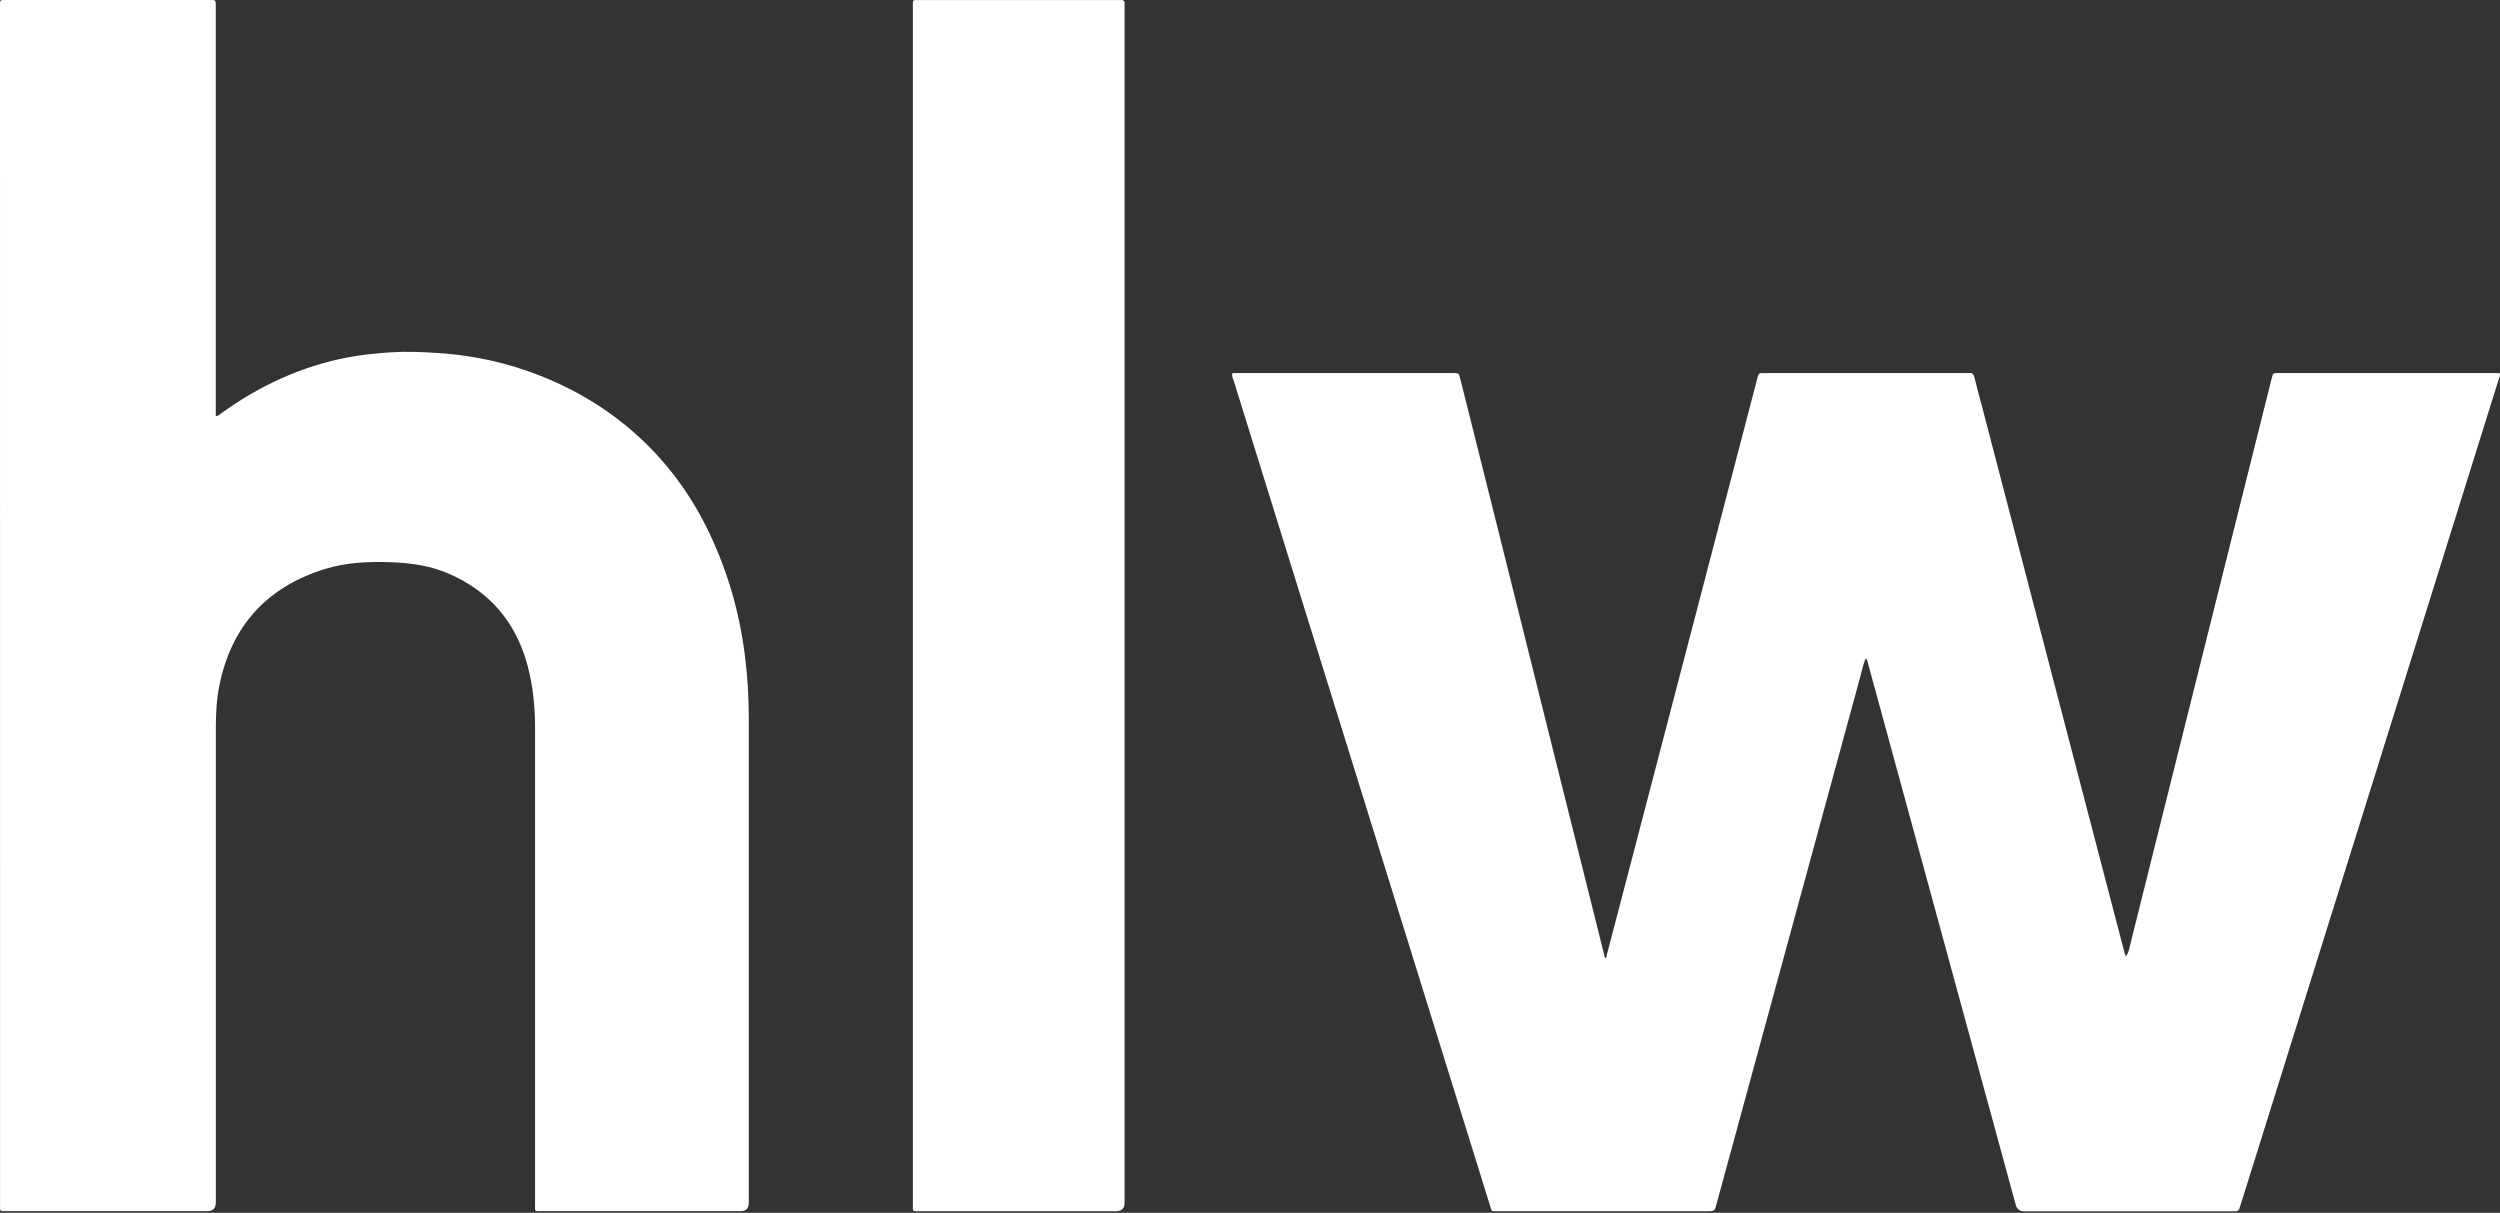
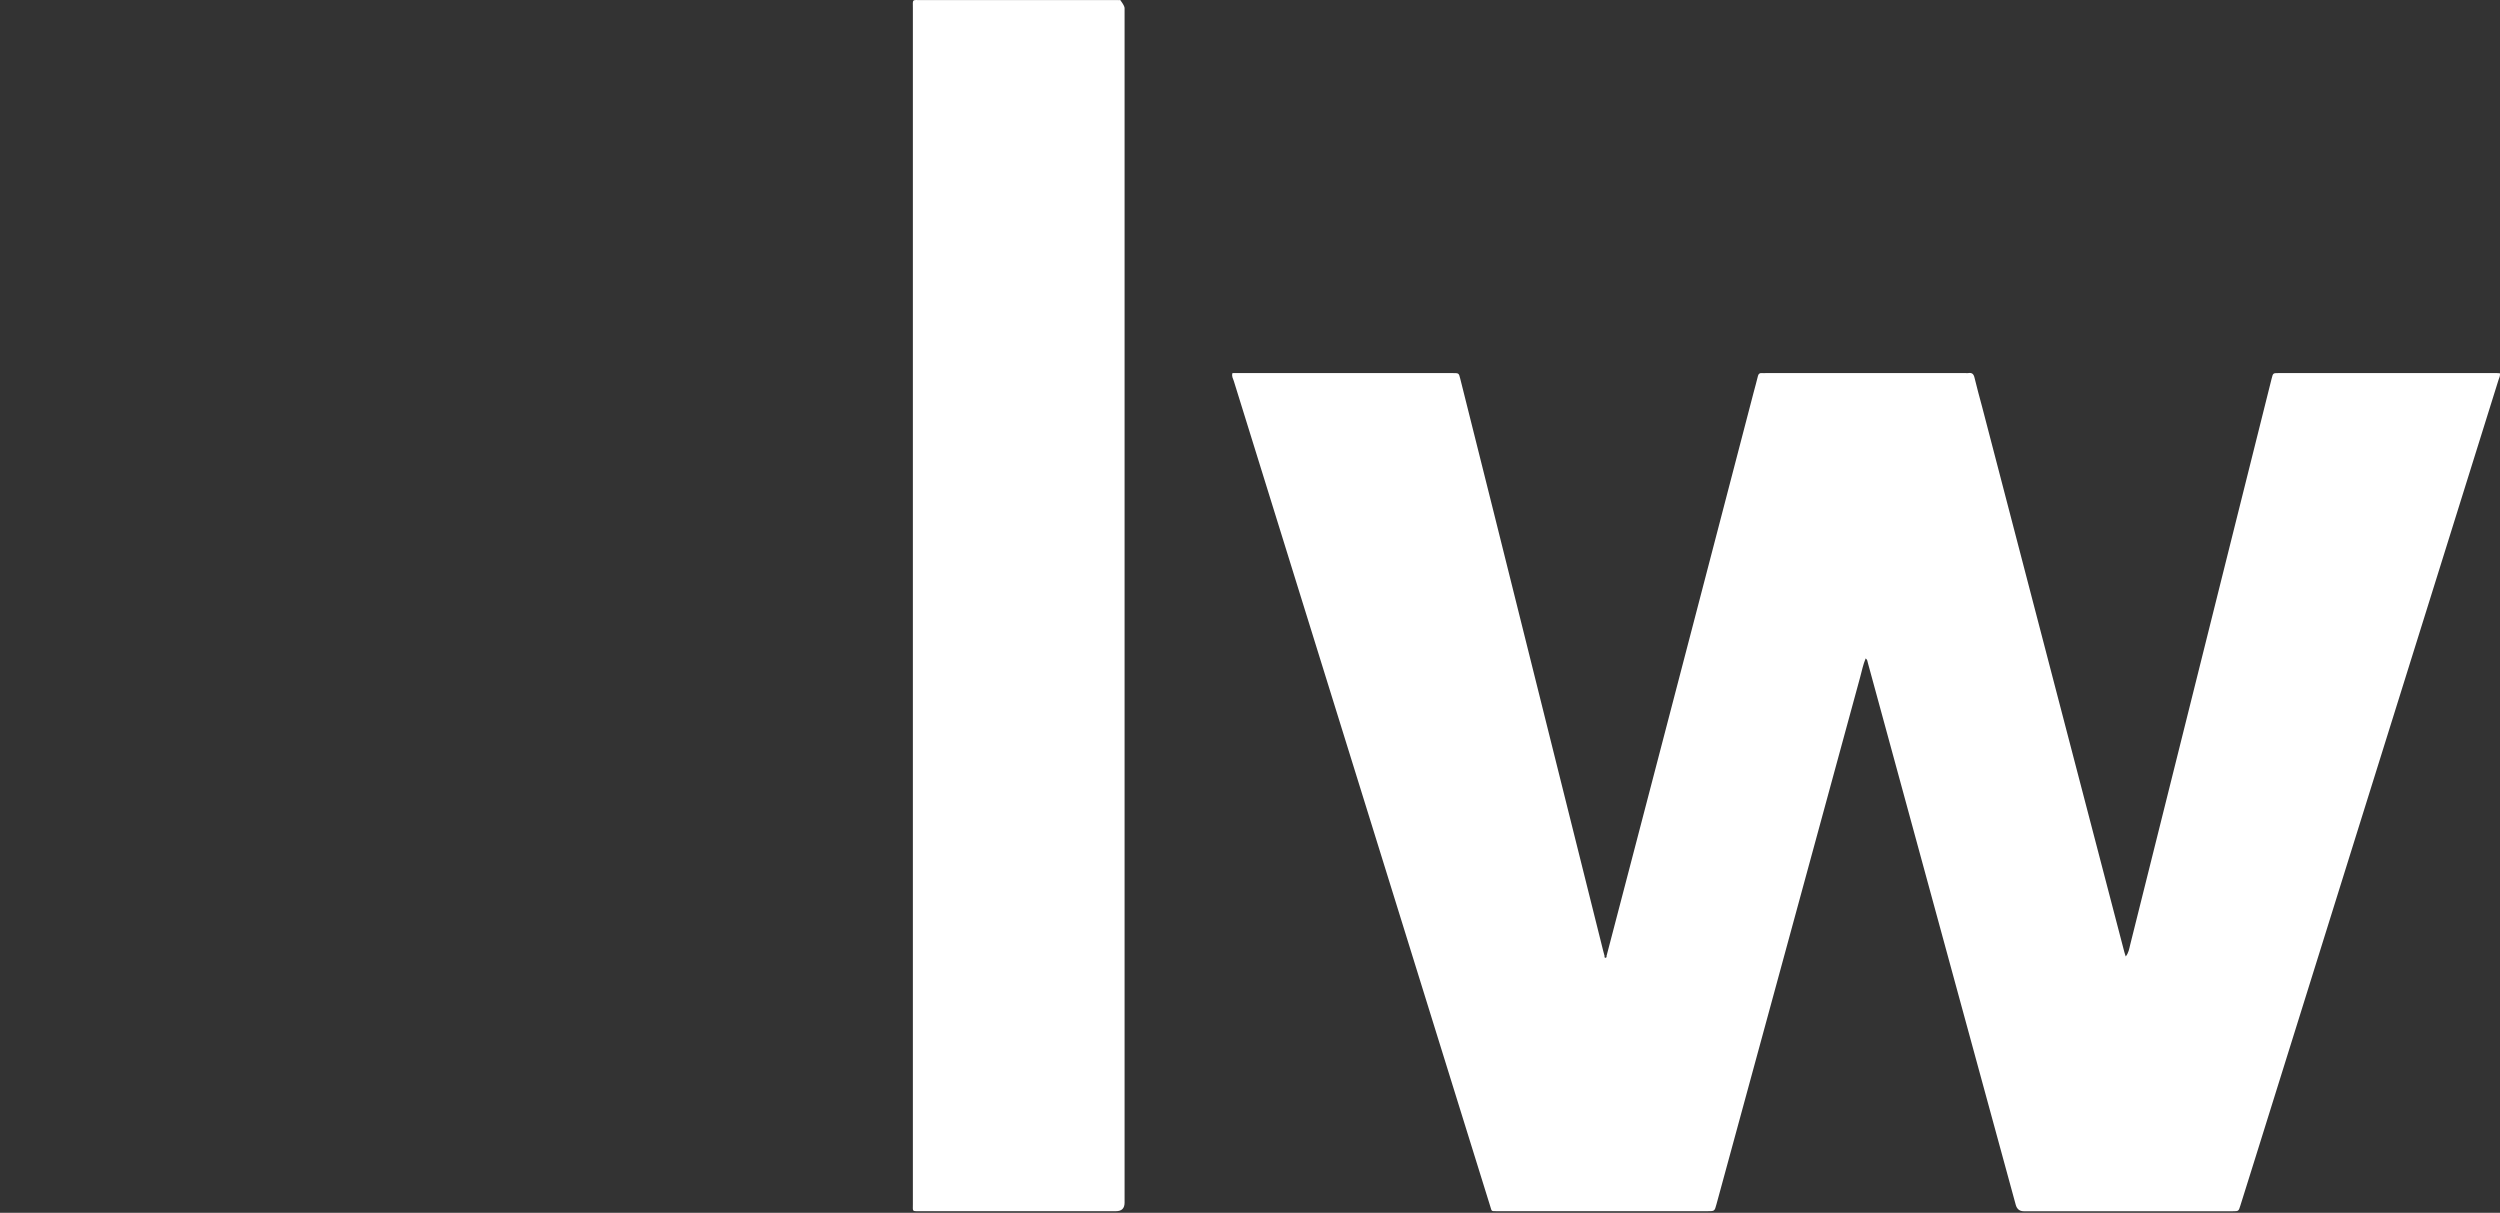
<svg xmlns="http://www.w3.org/2000/svg" width="672" height="326" viewBox="0 0 672 326" fill="none">
  <rect x="0" y="0" width="672" height="326" fill="#333333" stroke="none" />
  <path fill-rule="evenodd" clip-rule="evenodd" d="M431.86 256.882C434.557 246.576 437.241 236.271 439.939 225.965C444.97 206.71 450.001 187.454 455.018 168.198C460.472 147.31 465.912 126.422 471.366 105.519C471.745 104.062 472.168 102.604 472.518 101.132C472.664 100.505 472.956 100.228 473.597 100.287C473.947 100.316 474.297 100.287 474.647 100.287H528.372C528.606 100.287 528.839 100.316 529.072 100.287C530.079 100.112 530.516 100.534 530.749 101.526C531.362 104.135 532.091 106.7 532.776 109.295C539.237 134.075 545.697 158.855 552.158 183.635C558.443 207.73 564.743 231.825 571.029 255.934C571.131 256.328 571.262 256.707 571.393 257.101C572.166 256.168 572.341 255.016 572.604 253.908C581.412 218.677 590.191 183.445 599 148.214C602.864 132.748 606.729 117.283 610.608 101.802C610.987 100.301 611.002 100.287 612.387 100.287C631.987 100.287 651.587 100.287 671.187 100.287C671.421 100.287 671.654 100.316 671.96 100.33C672.121 101.001 671.771 101.569 671.596 102.138C666.419 118.755 661.212 135.358 656.021 151.96C648.204 176.959 640.387 201.958 632.57 226.956C623.82 254.958 615.07 282.945 606.32 310.946C604.95 315.334 603.564 319.721 602.193 324.109C601.741 325.566 601.727 325.581 600.166 325.581H543.991C542.873 325.581 542.154 325.008 541.833 323.861C536.626 304.766 531.406 285.685 526.199 266.59C518.149 237.116 510.114 207.642 502.079 178.169C501.976 177.79 501.991 177.352 501.495 176.974C500.795 178.635 500.46 180.355 500.008 182.032C491.637 212.686 483.295 243.34 474.939 273.995C470.418 290.554 465.912 307.127 461.391 323.686C460.88 325.566 460.895 325.566 459.014 325.566H402.839C402.664 325.566 402.489 325.566 402.314 325.566C400.797 325.537 401.03 325.712 400.564 324.211C398.216 316.718 395.882 309.212 393.564 301.705C391.128 293.862 388.693 286.035 386.257 278.193C380.439 259.476 374.634 240.76 368.816 222.044C361.889 199.771 354.976 177.498 348.049 155.225C342.58 137.617 337.097 120.023 331.643 102.4C331.438 101.759 331.001 101.132 331.293 100.287H390.224C390.341 100.287 390.457 100.287 390.574 100.287C392.134 100.287 392.134 100.287 392.514 101.802C395.518 113.77 398.522 125.737 401.512 137.704C406.82 158.928 412.114 180.166 417.407 201.404C421.928 219.522 426.464 237.655 430.985 255.774C431.087 256.168 431.189 256.561 431.305 256.955C431.247 257.173 431.305 257.465 431.51 257.465C431.83 257.465 431.903 257.173 431.845 256.882H431.86Z" fill="white" />
-   <path fill-rule="evenodd" clip-rule="evenodd" d="M58.003 111.823C58.789 111.823 59.109 111.356 59.517 111.064C69.795 103.64 81.049 98.447 93.526 96.055C97.355 95.326 101.228 94.961 105.115 94.698C109.191 94.421 113.253 94.611 117.315 94.859C125.483 95.369 133.461 96.872 141.206 99.526C151.936 103.202 161.676 108.628 170.237 116.097C178.914 123.682 185.64 132.754 190.604 143.14C195.613 153.628 198.786 164.67 200.228 176.208C200.927 181.765 201.276 187.337 201.276 192.938C201.261 236.406 201.276 279.874 201.276 323.342C201.276 324.82 200.538 325.559 199.063 325.559C181.301 325.559 163.54 325.559 145.778 325.559C143.565 325.559 143.827 325.836 143.827 323.619C143.827 280.968 143.827 238.317 143.827 195.666C143.827 189.934 143.259 184.245 141.76 178.717C138.629 167.179 131.539 158.923 120.576 154.182C115.728 152.082 110.56 151.323 105.304 151.133C99.233 150.915 93.177 151.133 87.339 152.942C71.732 157.8 62.196 168.229 58.949 184.332C58.192 188.11 58.017 191.961 58.017 195.812C58.017 238.288 58.017 280.764 58.017 323.225C58.017 324.781 57.26 325.559 55.746 325.559C37.868 325.559 19.99 325.559 2.111 325.559C-0.276 325.559 0.015 325.792 0.015 323.56C0 216.379 0 109.212 0 2.03C0 1.914 0 1.797 0 1.68C0 -0.143 -0.072 0.003 1.733 0.003H46.632C49.952 0.003 53.271 0.003 56.59 0.003C57.988 0.003 57.988 0.017 58.003 1.461C58.003 1.812 58.003 2.162 58.003 2.512V111.823Z" fill="white" />
-   <path fill-rule="evenodd" clip-rule="evenodd" d="M245.38 162.909C245.38 109.351 245.38 55.793 245.38 2.235C245.38 -0.303 245.063 0.018 247.583 0.018C265.088 0.018 282.594 0.018 300.1 0.018C300.445 0.018 300.791 0.047 301.136 0.018C302.072 -0.099 302.374 0.354 302.288 1.229C302.259 1.579 302.288 1.929 302.288 2.279V323.276C302.288 324.802 301.52 325.566 299.984 325.566C282.421 325.566 264.858 325.566 247.295 325.566C245.092 325.566 245.38 325.755 245.38 323.597C245.38 270.039 245.38 216.481 245.38 162.923V162.909Z" fill="white" />
+   <path fill-rule="evenodd" clip-rule="evenodd" d="M245.38 162.909C245.38 109.351 245.38 55.793 245.38 2.235C245.38 -0.303 245.063 0.018 247.583 0.018C265.088 0.018 282.594 0.018 300.1 0.018C300.445 0.018 300.791 0.047 301.136 0.018C302.259 1.579 302.288 1.929 302.288 2.279V323.276C302.288 324.802 301.52 325.566 299.984 325.566C282.421 325.566 264.858 325.566 247.295 325.566C245.092 325.566 245.38 325.755 245.38 323.597C245.38 270.039 245.38 216.481 245.38 162.923V162.909Z" fill="white" />
</svg>